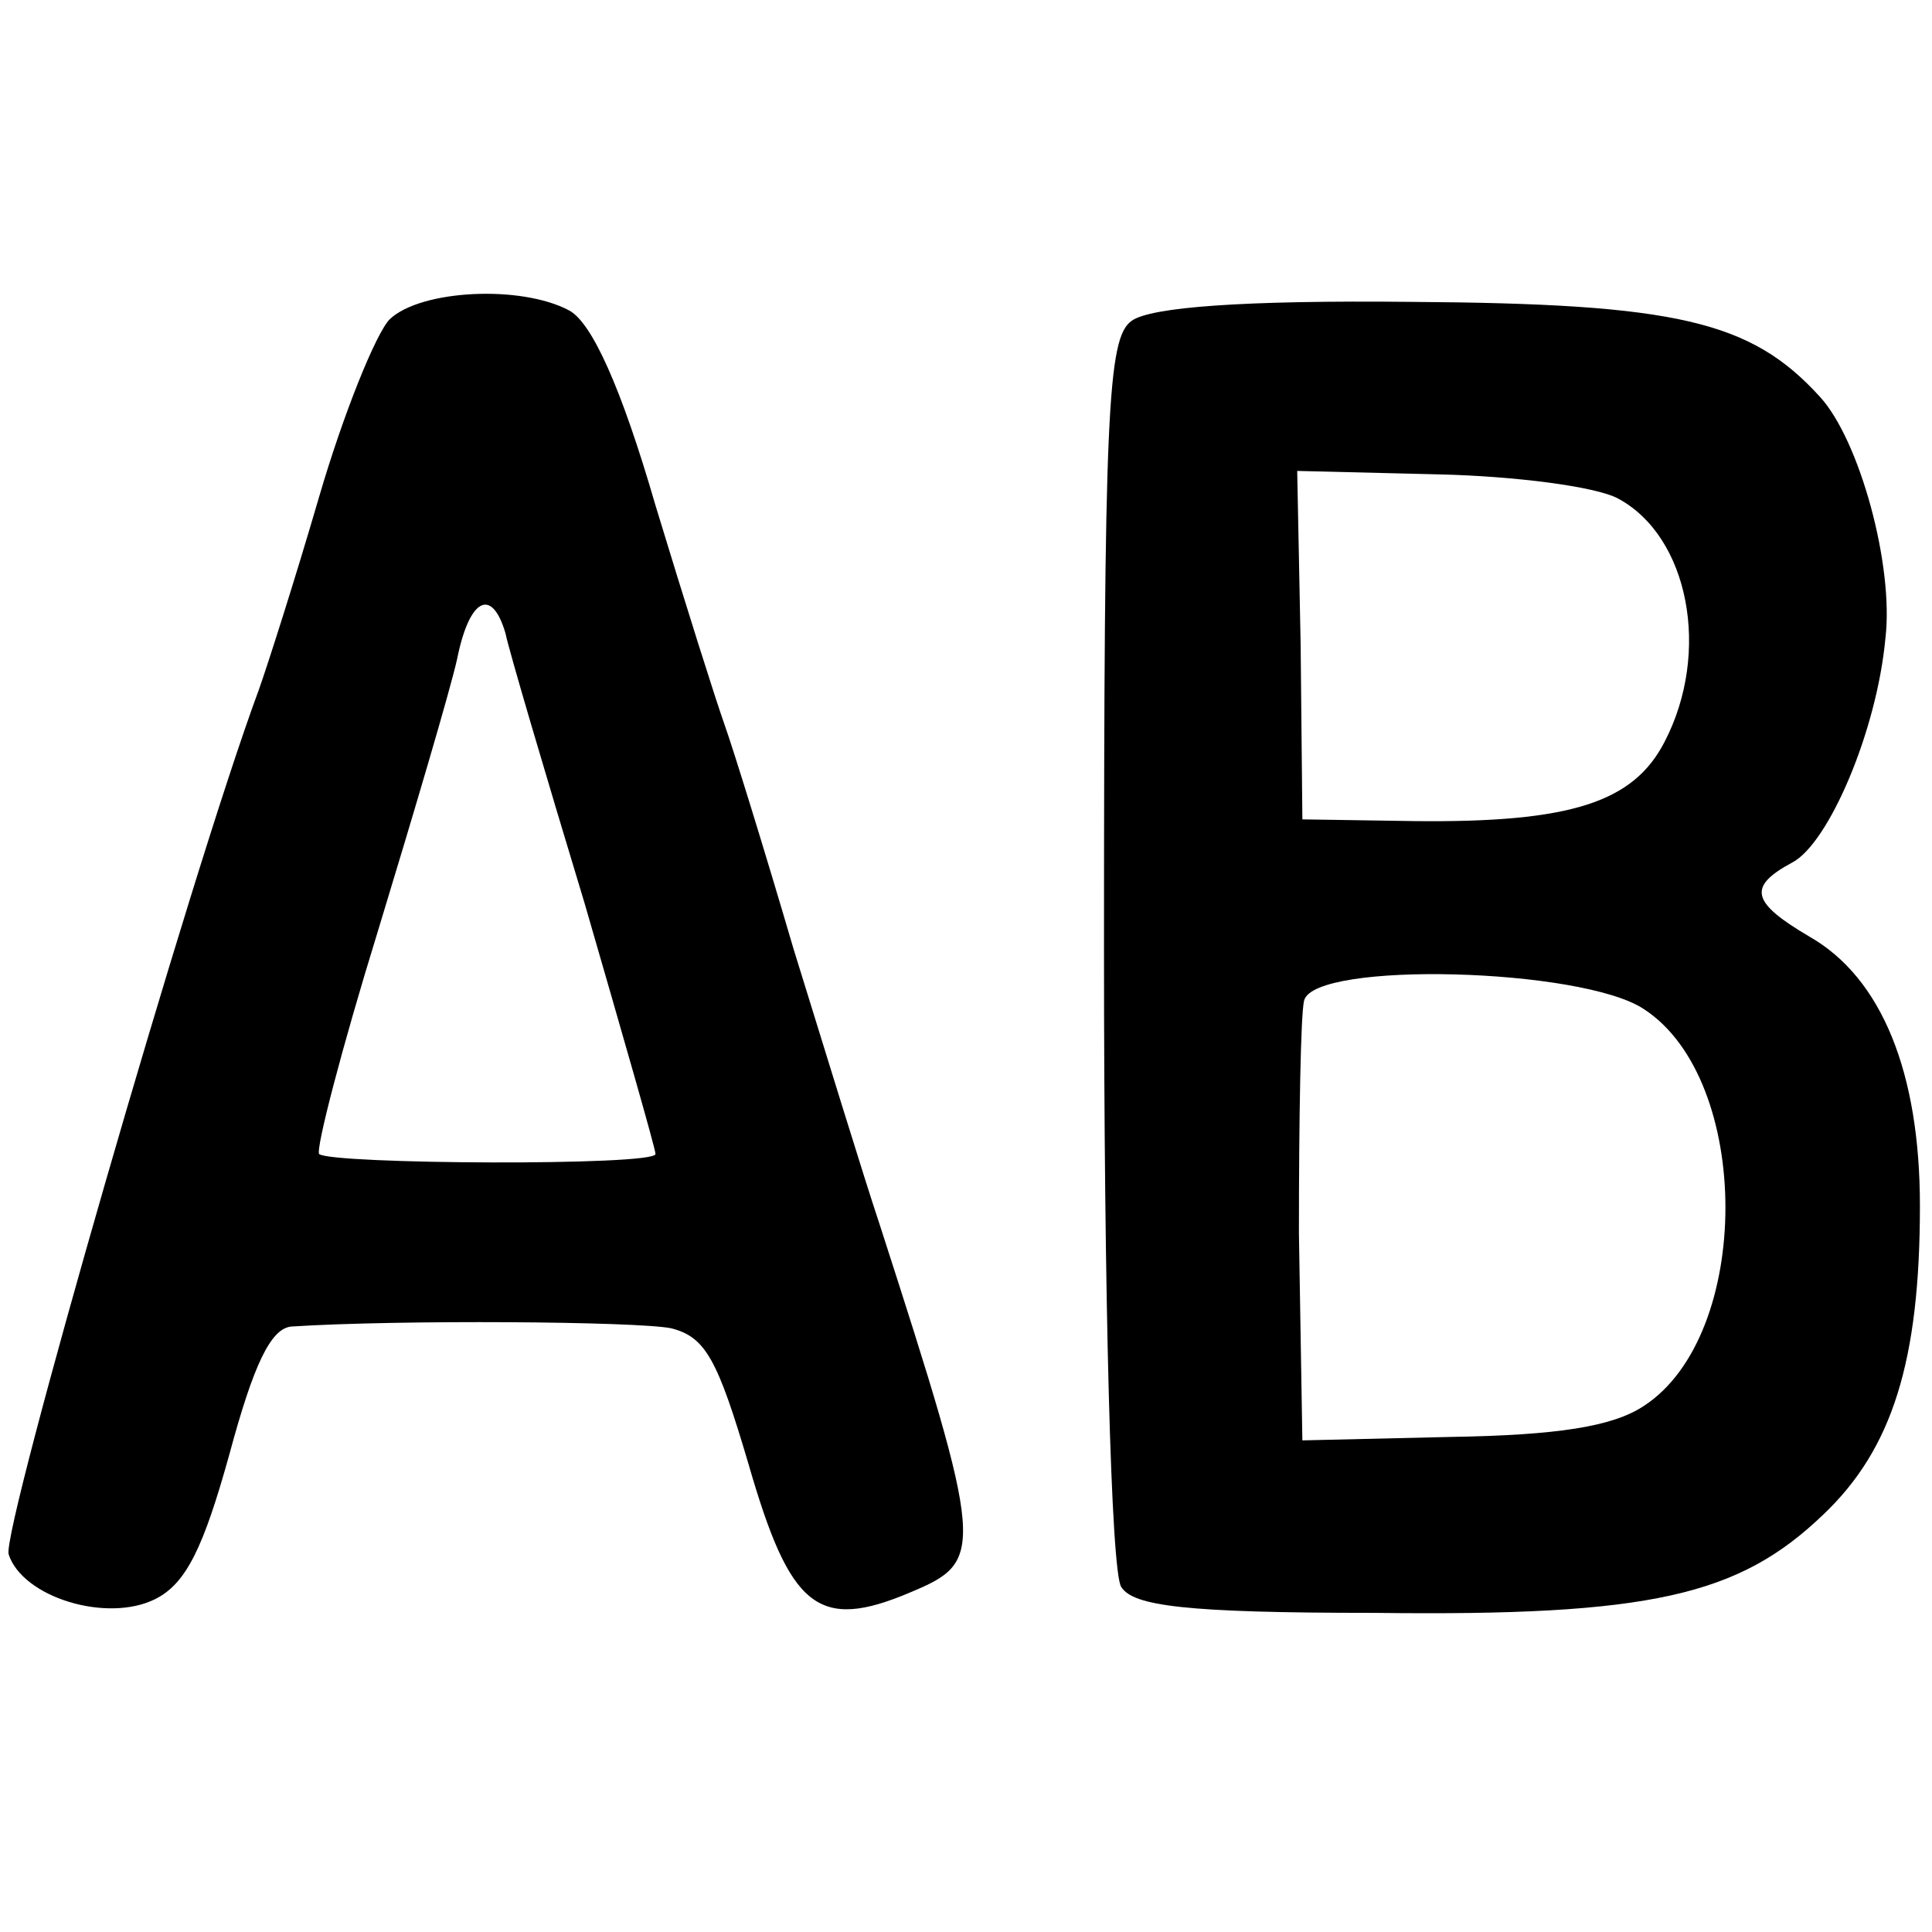
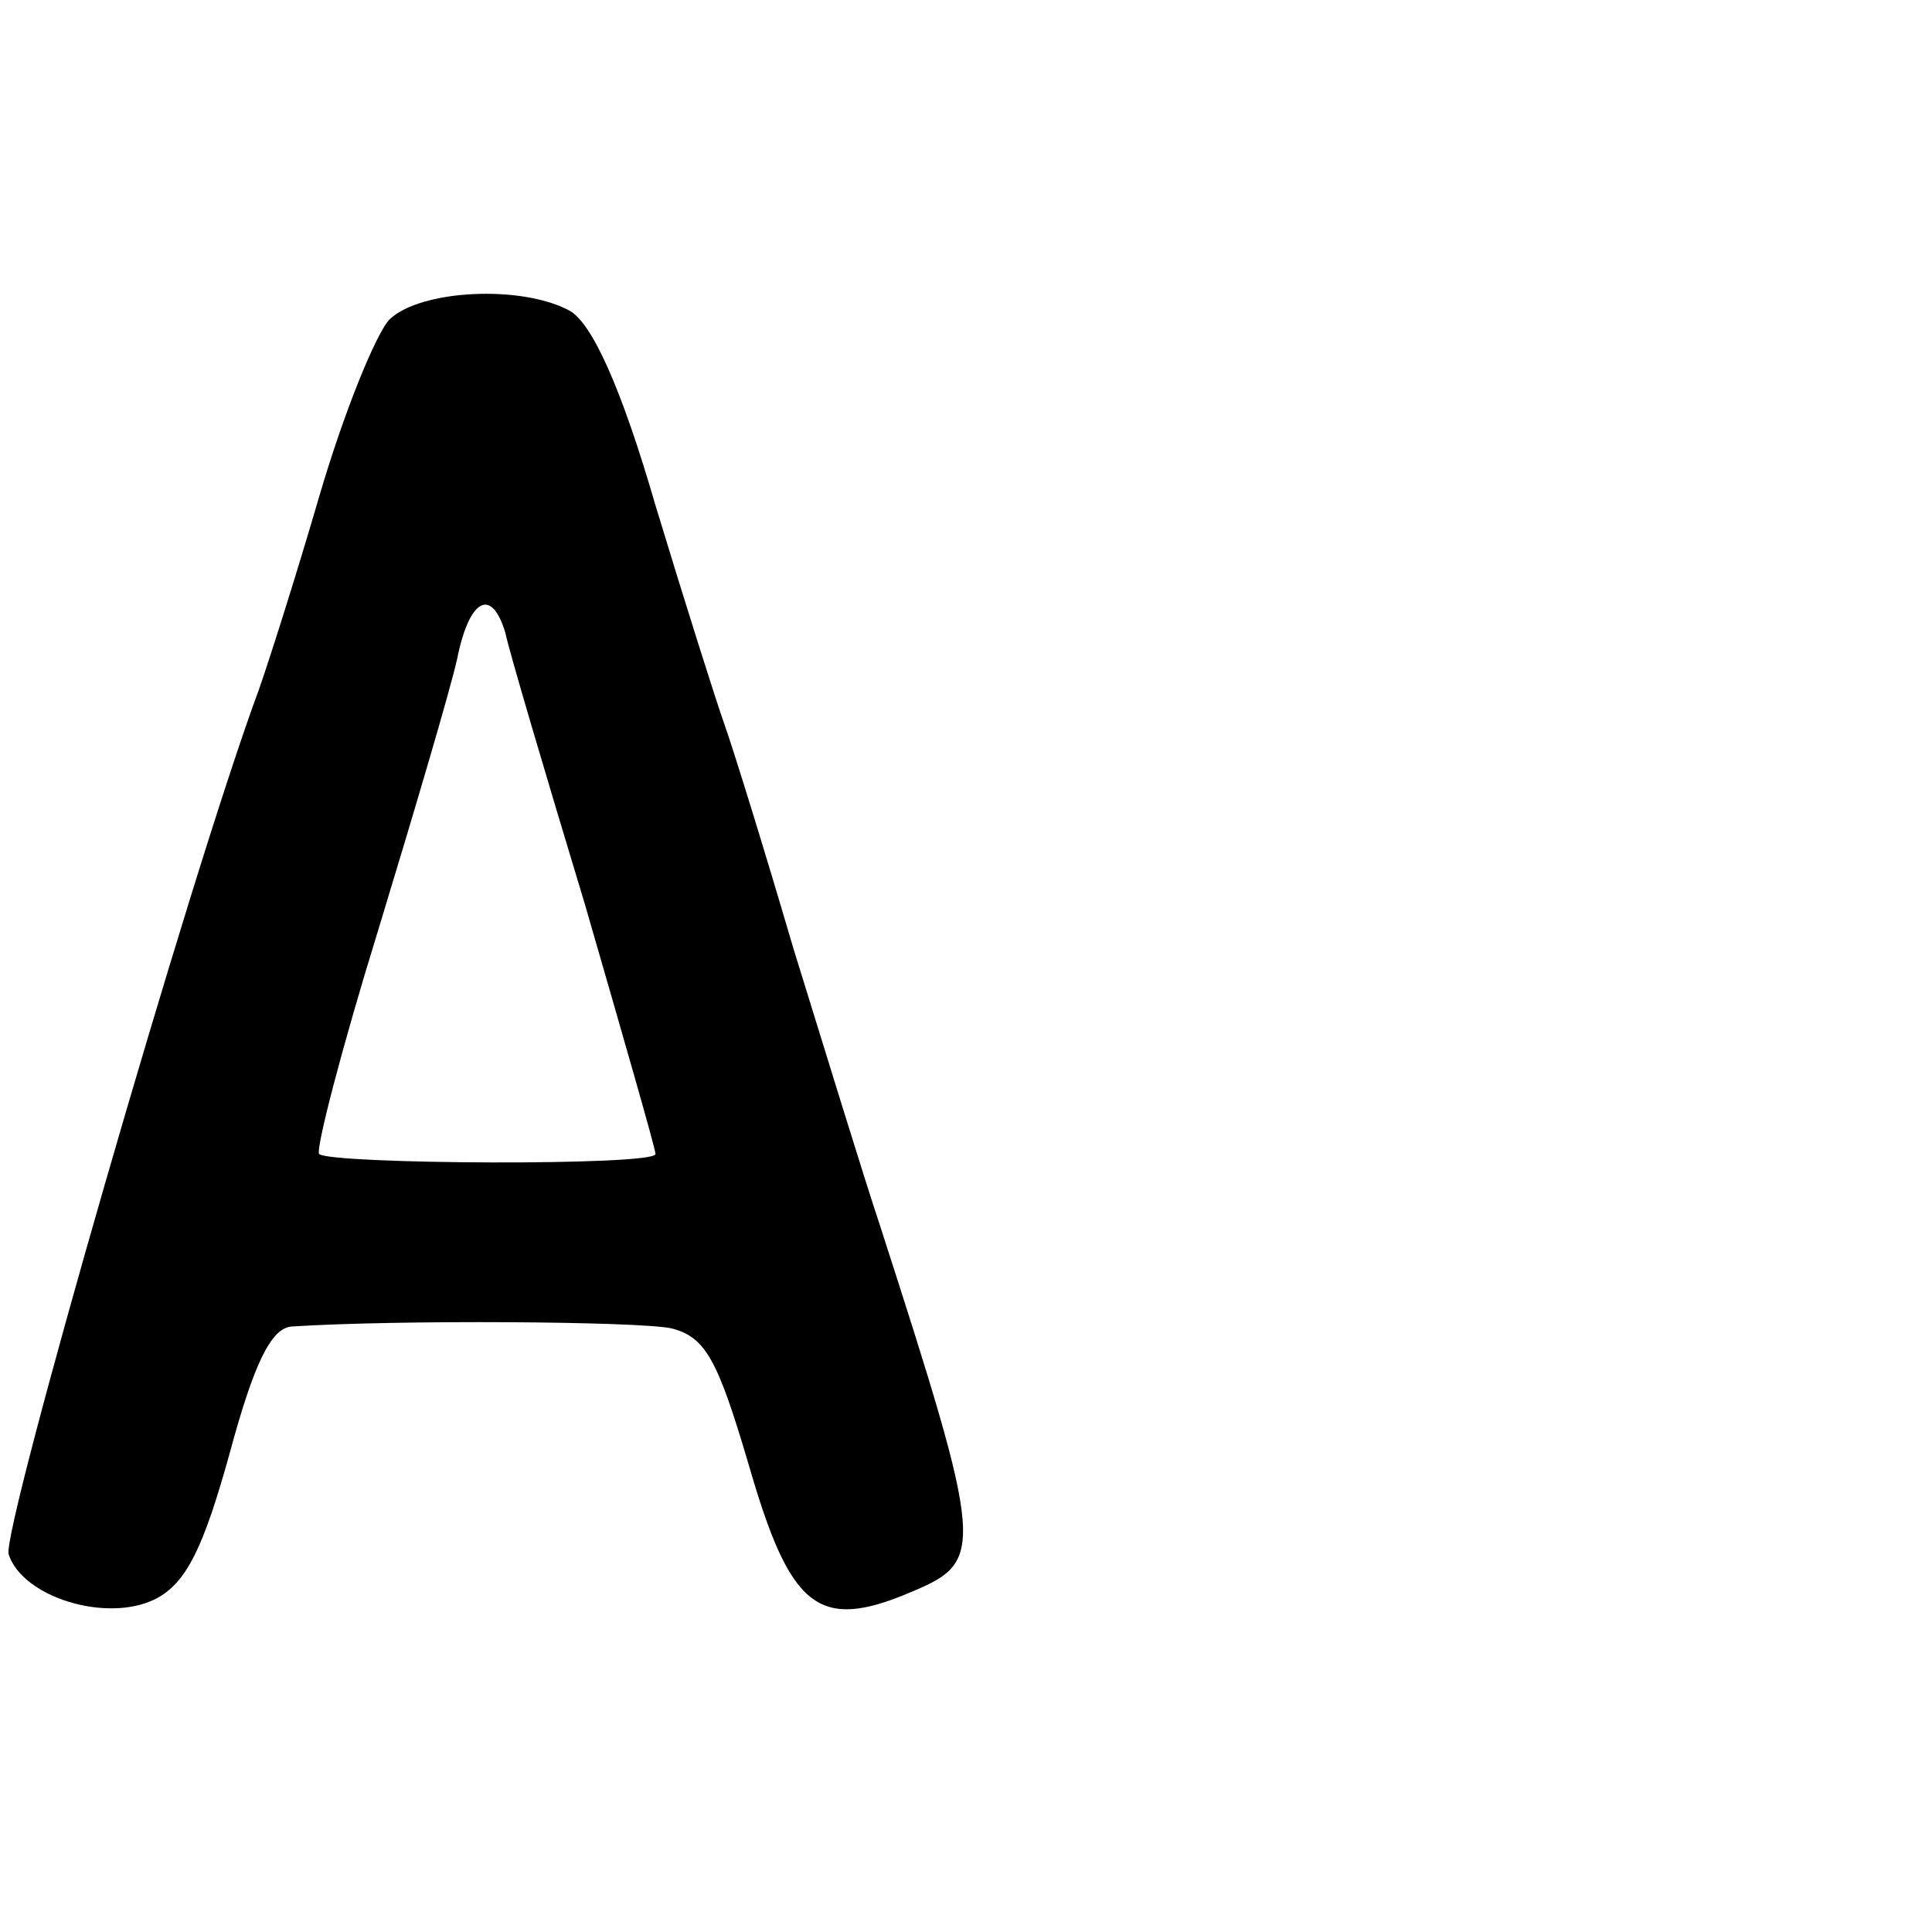
<svg xmlns="http://www.w3.org/2000/svg" version="1.0" width="112pt" height="112pt" viewBox="0 0 112 112" preserveAspectRatio="xMidYMid meet">
  <g transform="translate(0,112) scale(0.1,-0.1)" fill="#000000" stroke="none">
    <path d="M226 935 c-8 -8 -27 -55 -41 -103 -14 -48 -30 -98 -35 -112 -40 -108 -149 -487 -145 -501 8 -25 57 -40 85 -26 18 9 28 30 43 84 14 52 24 73 36 74 62 4 200 3 220 -1 20 -5 27 -18 45 -79 24 -83 40 -97 94 -74 43 18 43 24 -18 213 -10 30 -32 102 -50 160 -17 58 -35 116 -40 130 -5 14 -23 71 -40 127 -20 69 -37 106 -50 113 -28 15 -86 12 -104 -5z m67 -182 c2 -10 23 -81 46 -157 22 -76 41 -142 41 -145 0 -7 -188 -6 -195 0 -2 3 13 61 34 129 21 69 42 140 46 158 7 35 20 42 28 15z" />
-     <path d="M656 934 c-14 -10 -16 -52 -16 -365 0 -200 4 -360 10 -369 7 -11 37 -15 147 -15 160 -2 211 10 260 57 40 38 56 89 56 179 0 77 -22 132 -64 156 -34 20 -36 29 -10 43 21 11 49 76 54 130 5 42 -15 115 -38 140 -40 44 -83 54 -237 55 -97 1 -151 -3 -162 -11z m282 -103 c41 -22 54 -89 27 -141 -18 -35 -54 -47 -145 -46 l-65 1 -1 101 -2 101 82 -2 c44 -1 91 -7 104 -14z m15 -296 c63 -41 63 -189 0 -230 -18 -12 -50 -17 -112 -18 l-86 -2 -2 120 c0 66 1 127 3 135 6 23 161 19 197 -5z" />
  </g>
</svg>